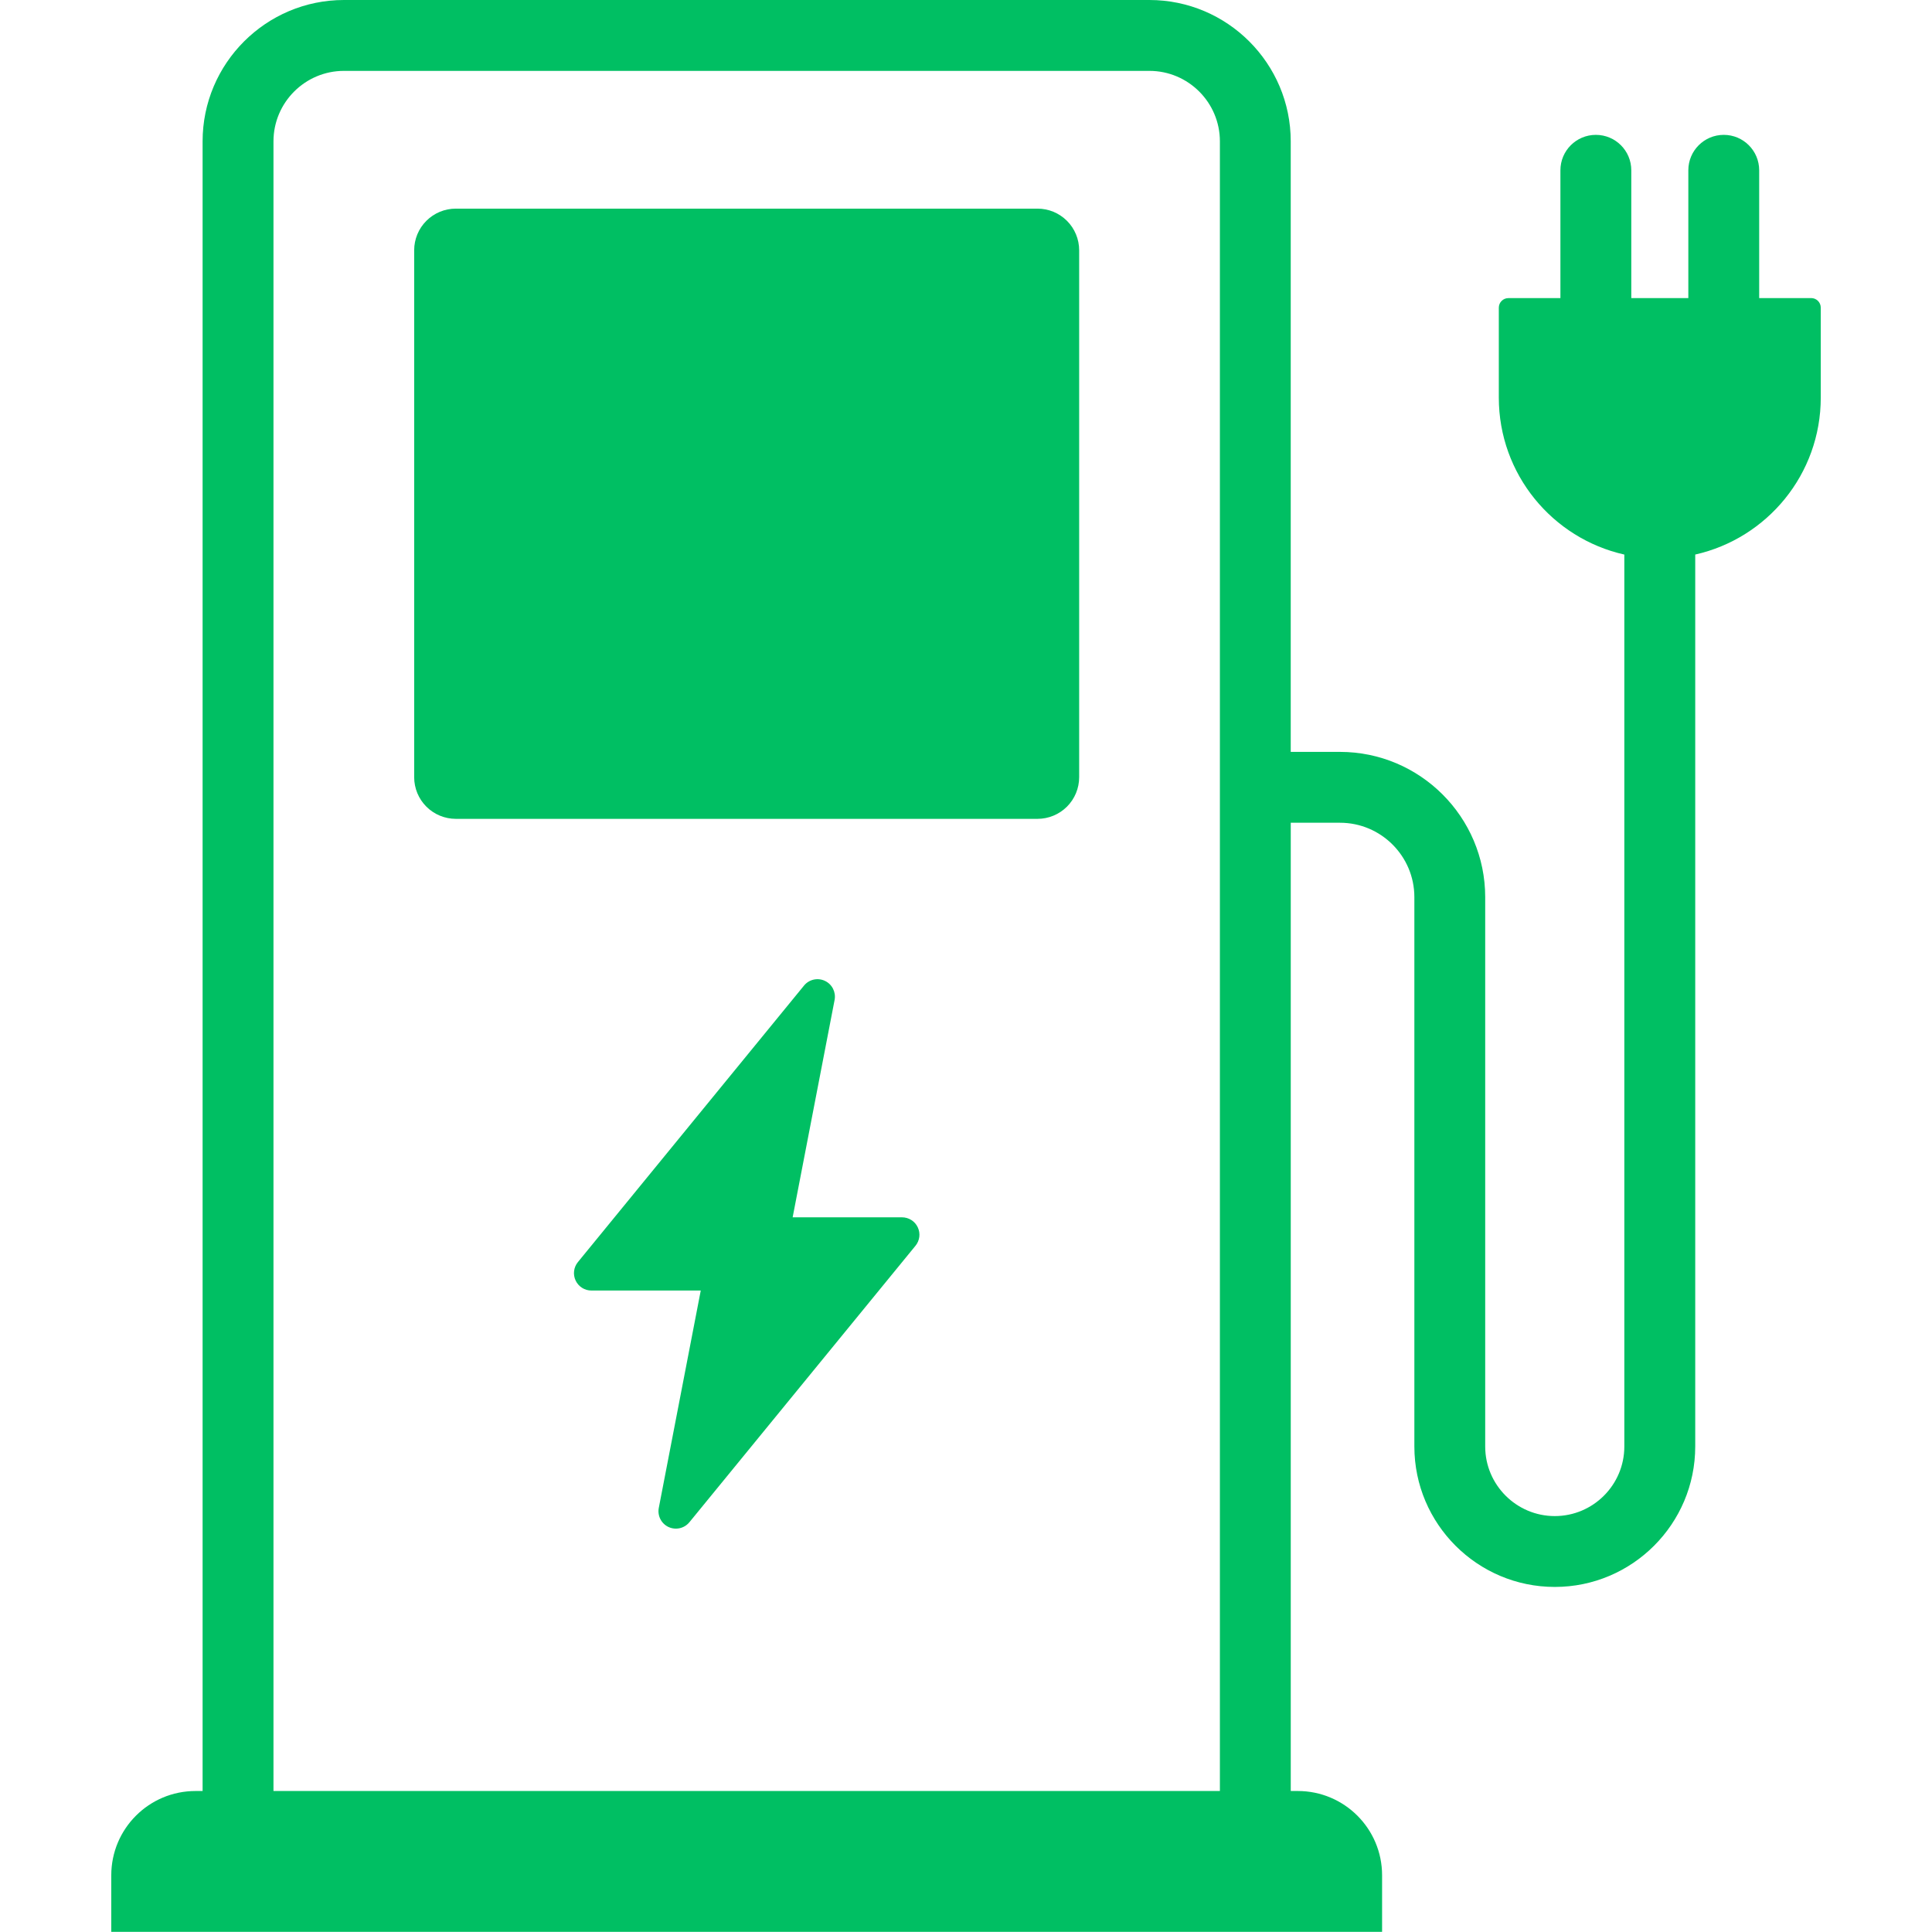
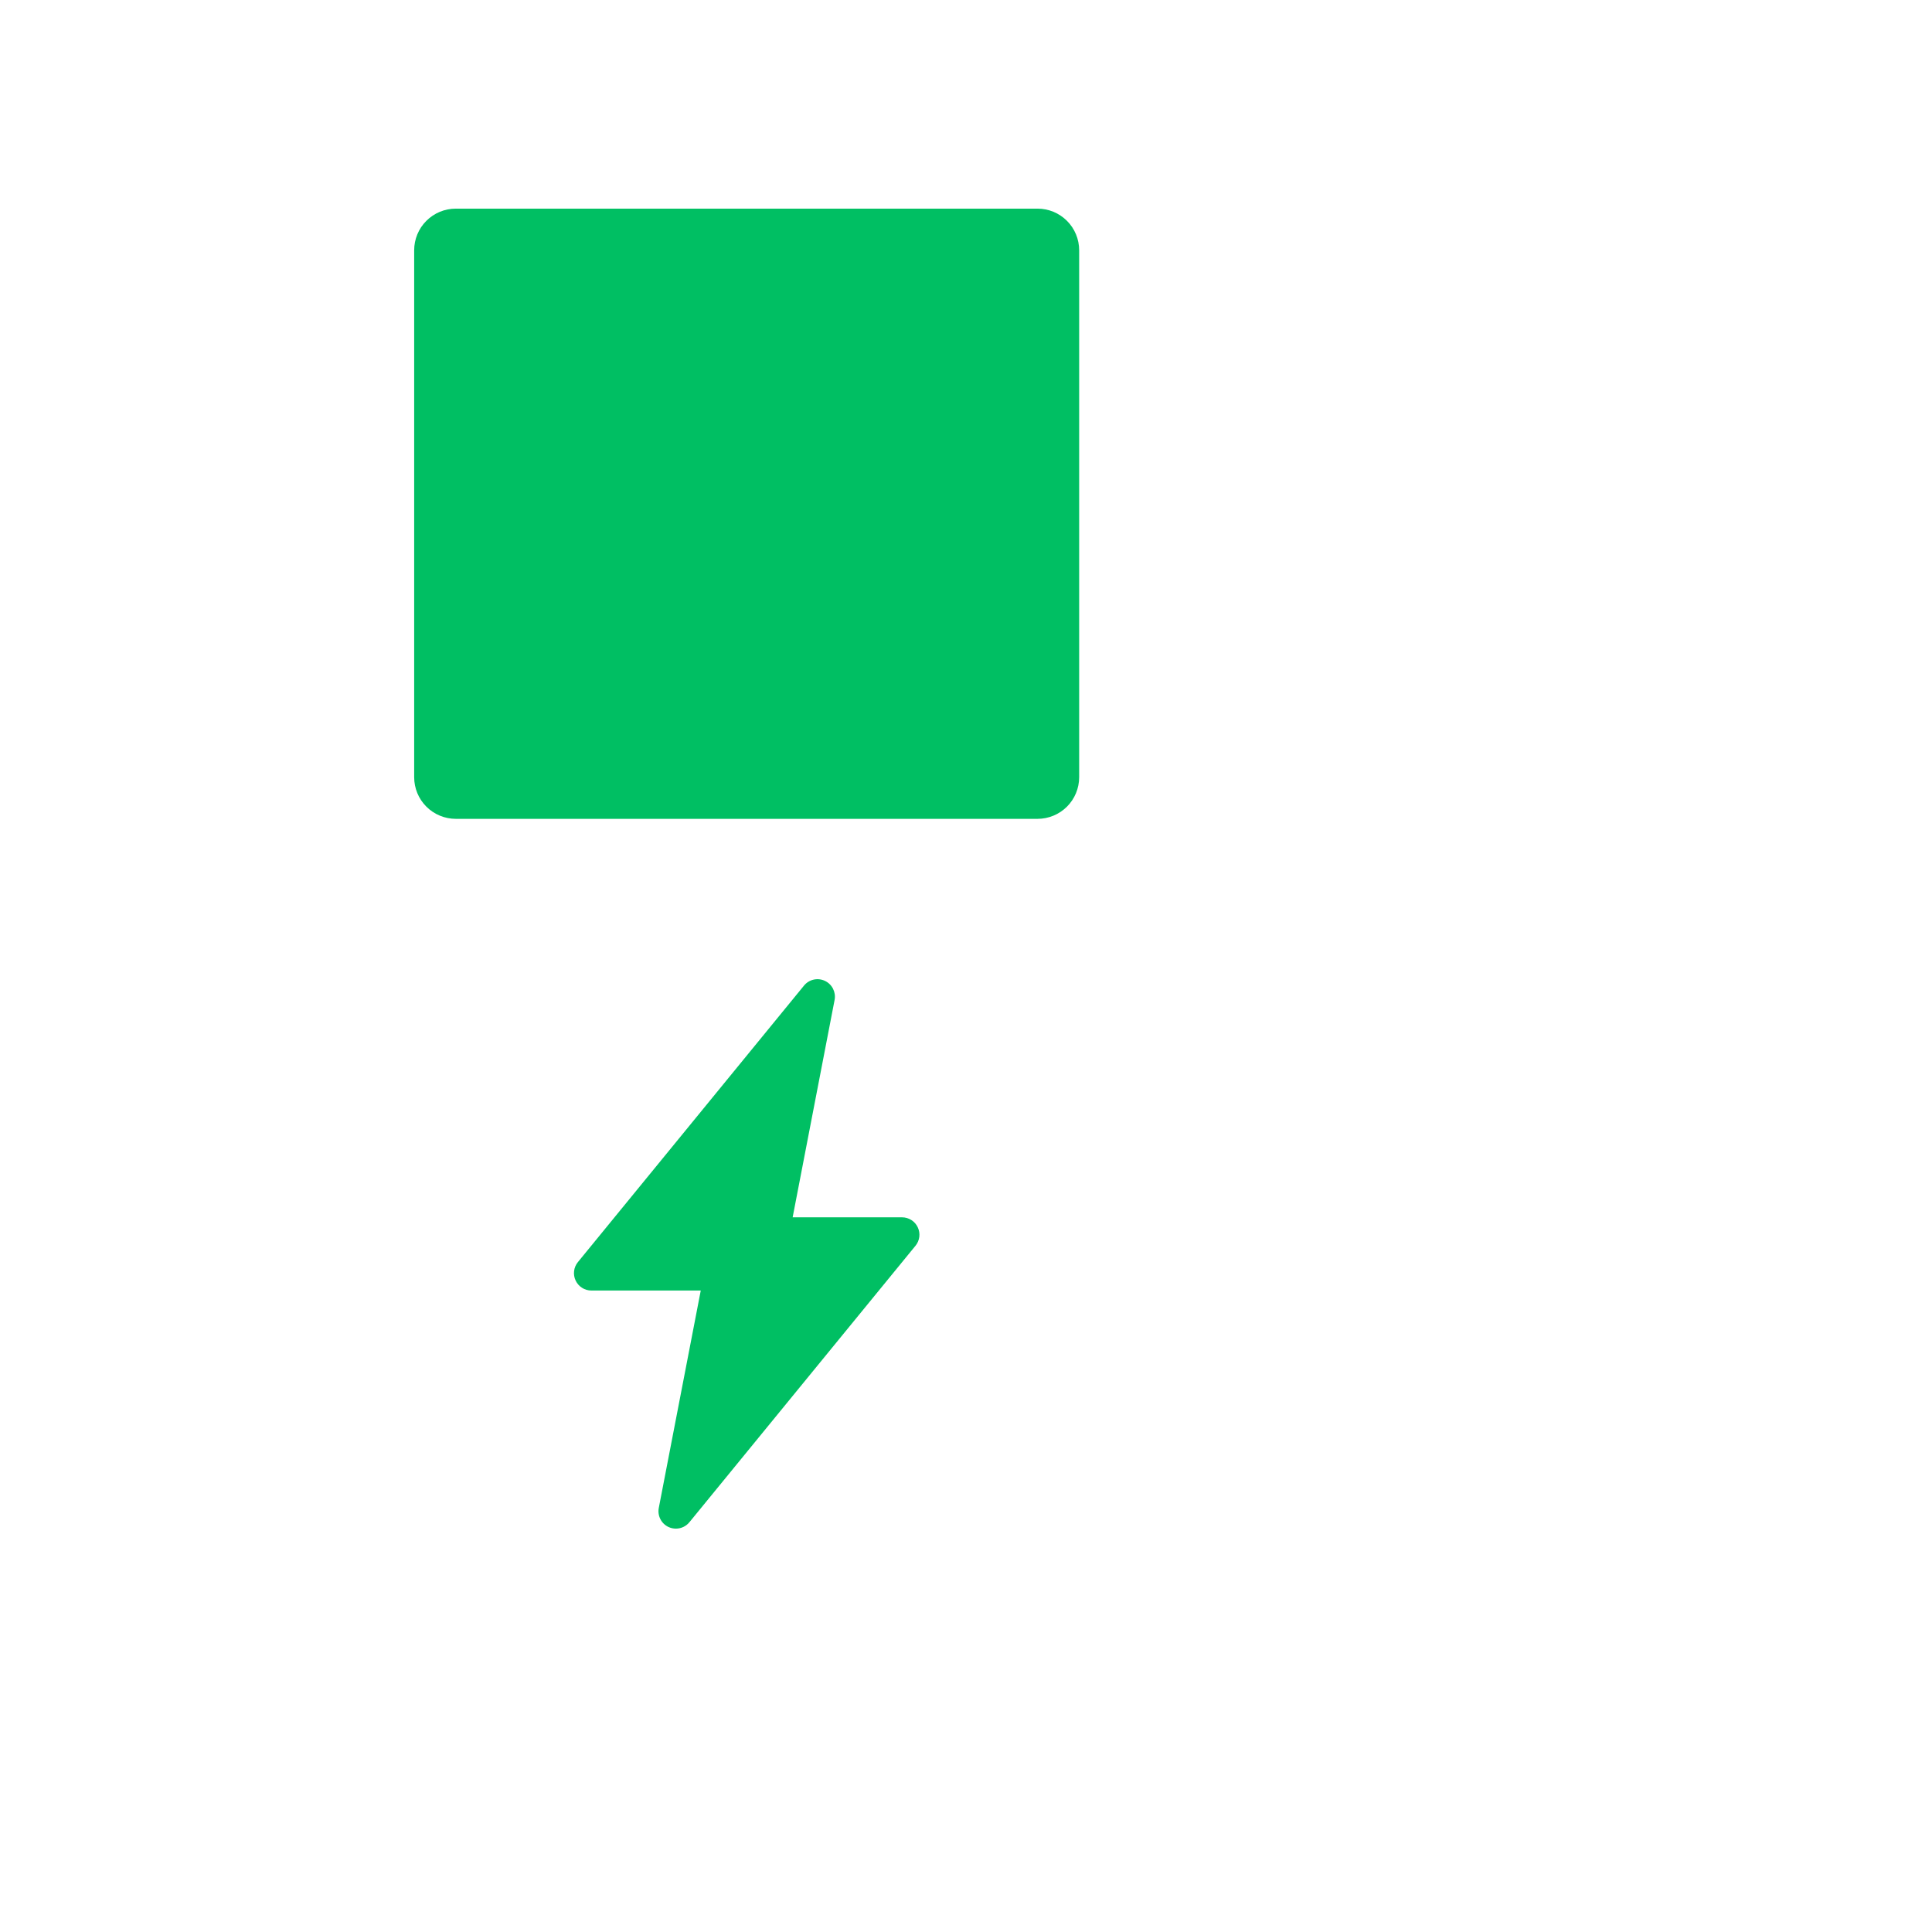
<svg xmlns="http://www.w3.org/2000/svg" width="500" zoomAndPan="magnify" viewBox="0 0 375 375" height="500" preserveAspectRatio="xMidYMid meet" version="1.2">
  <defs>
    <clipPath id="cb9f3c789b">
-       <path d="M 21.562 0 L 353.812 0 L 353.812 375 L 21.562 375 Z M 21.562 0 " />
-     </clipPath>
+       </clipPath>
  </defs>
  <g id="1d91d18689">
    <path style=" stroke:none;fill-rule:nonzero;fill:#00bf63;fill-opacity:1;" d="M 88.473 40.496 L 201.383 40.496 C 201.914 40.496 202.438 40.547 202.961 40.652 C 203.48 40.754 203.984 40.906 204.477 41.109 C 204.965 41.312 205.43 41.562 205.871 41.859 C 206.312 42.152 206.723 42.488 207.098 42.863 C 207.473 43.238 207.809 43.645 208.102 44.086 C 208.398 44.527 208.645 44.996 208.848 45.484 C 209.051 45.977 209.207 46.48 209.309 47 C 209.414 47.52 209.465 48.047 209.465 48.578 L 209.465 150.855 C 209.465 151.387 209.414 151.91 209.309 152.43 C 209.207 152.953 209.051 153.457 208.848 153.949 C 208.645 154.438 208.398 154.902 208.102 155.344 C 207.809 155.785 207.473 156.195 207.098 156.57 C 206.723 156.945 206.312 157.281 205.871 157.574 C 205.43 157.871 204.965 158.117 204.477 158.32 C 203.984 158.523 203.48 158.676 202.961 158.781 C 202.438 158.883 201.914 158.938 201.383 158.938 L 88.473 158.938 C 87.941 158.938 87.414 158.883 86.895 158.781 C 86.375 158.676 85.867 158.523 85.379 158.32 C 84.887 158.117 84.422 157.871 83.98 157.574 C 83.539 157.281 83.133 156.945 82.758 156.57 C 82.383 156.195 82.047 155.785 81.75 155.344 C 81.457 154.902 81.207 154.438 81.004 153.949 C 80.801 153.457 80.648 152.953 80.547 152.43 C 80.441 151.91 80.391 151.387 80.391 150.855 L 80.391 48.578 C 80.391 48.047 80.441 47.52 80.547 47 C 80.648 46.48 80.801 45.977 81.004 45.484 C 81.207 44.996 81.457 44.527 81.75 44.086 C 82.047 43.645 82.383 43.238 82.758 42.863 C 83.133 42.488 83.539 42.152 83.98 41.859 C 84.422 41.562 84.887 41.312 85.379 41.109 C 85.867 40.906 86.375 40.754 86.895 40.652 C 87.414 40.547 87.941 40.496 88.473 40.496 Z M 88.473 40.496 " />
    <g clip-rule="nonzero" clip-path="url(#cb9f3c789b)">
      <path style=" stroke:none;fill-rule:nonzero;fill:#00bf63;fill-opacity:1;" d="M 351.547 57.863 L 341.457 57.863 L 341.457 33.055 C 341.457 29.254 338.379 26.176 334.582 26.176 C 330.781 26.176 327.703 29.254 327.703 33.055 L 327.703 57.863 L 316.633 57.863 L 316.633 33.055 C 316.633 29.254 313.555 26.176 309.754 26.176 C 305.953 26.176 302.875 29.254 302.875 33.055 L 302.875 57.863 L 292.781 57.863 C 291.754 57.863 290.918 58.691 290.918 59.723 L 290.918 77.168 C 290.918 92.055 301.336 104.508 315.281 107.641 L 315.281 280.766 C 315.281 288.215 309.223 294.27 301.781 294.27 C 294.34 294.27 288.277 288.207 288.277 280.766 L 288.277 174.129 C 288.277 158.59 275.629 145.941 260.086 145.941 L 250.531 145.941 L 250.531 27.438 C 250.531 12.305 238.223 0 223.094 0 L 66.762 0 C 51.629 0 39.324 12.305 39.324 27.438 L 39.324 347.633 L 37.957 347.633 C 28.918 347.633 21.598 354.953 21.598 363.992 L 21.598 374.969 L 268.262 374.969 L 268.262 363.992 C 268.262 354.961 260.941 347.633 251.902 347.633 L 250.535 347.633 L 250.535 159.695 L 260.094 159.695 C 268.047 159.695 274.527 166.168 274.527 174.129 L 274.527 280.766 C 274.527 295.793 286.758 308.023 301.785 308.023 C 316.816 308.023 329.043 295.793 329.043 280.766 L 329.043 107.637 C 342.992 104.5 353.41 92.055 353.41 77.16 L 353.41 59.719 C 353.41 58.691 352.578 57.855 351.547 57.855 Z M 53.082 347.629 L 53.082 27.438 C 53.082 19.895 59.219 13.758 66.762 13.758 L 223.102 13.758 C 230.645 13.758 236.781 19.895 236.781 27.438 L 236.781 347.633 L 53.082 347.633 Z M 53.082 347.629 " />
    </g>
    <path style=" stroke:none;fill-rule:nonzero;fill:#00bf63;fill-opacity:1;" d="M 175.074 236.281 L 153.852 236.281 L 161.996 194.086 C 162.285 192.566 161.516 191.039 160.109 190.383 C 158.707 189.723 157.035 190.102 156.055 191.305 L 112.172 244.969 C 111.34 245.984 111.172 247.383 111.734 248.559 C 112.297 249.746 113.48 250.492 114.793 250.492 L 136.016 250.492 L 127.871 292.684 C 127.578 294.203 128.352 295.73 129.758 296.391 C 130.223 296.605 130.707 296.707 131.191 296.707 C 132.184 296.707 133.152 296.27 133.812 295.465 L 177.695 241.801 C 178.527 240.789 178.695 239.391 178.133 238.211 C 177.574 237.027 176.387 236.281 175.074 236.281 Z M 175.074 236.281 " />
  </g>
</svg>